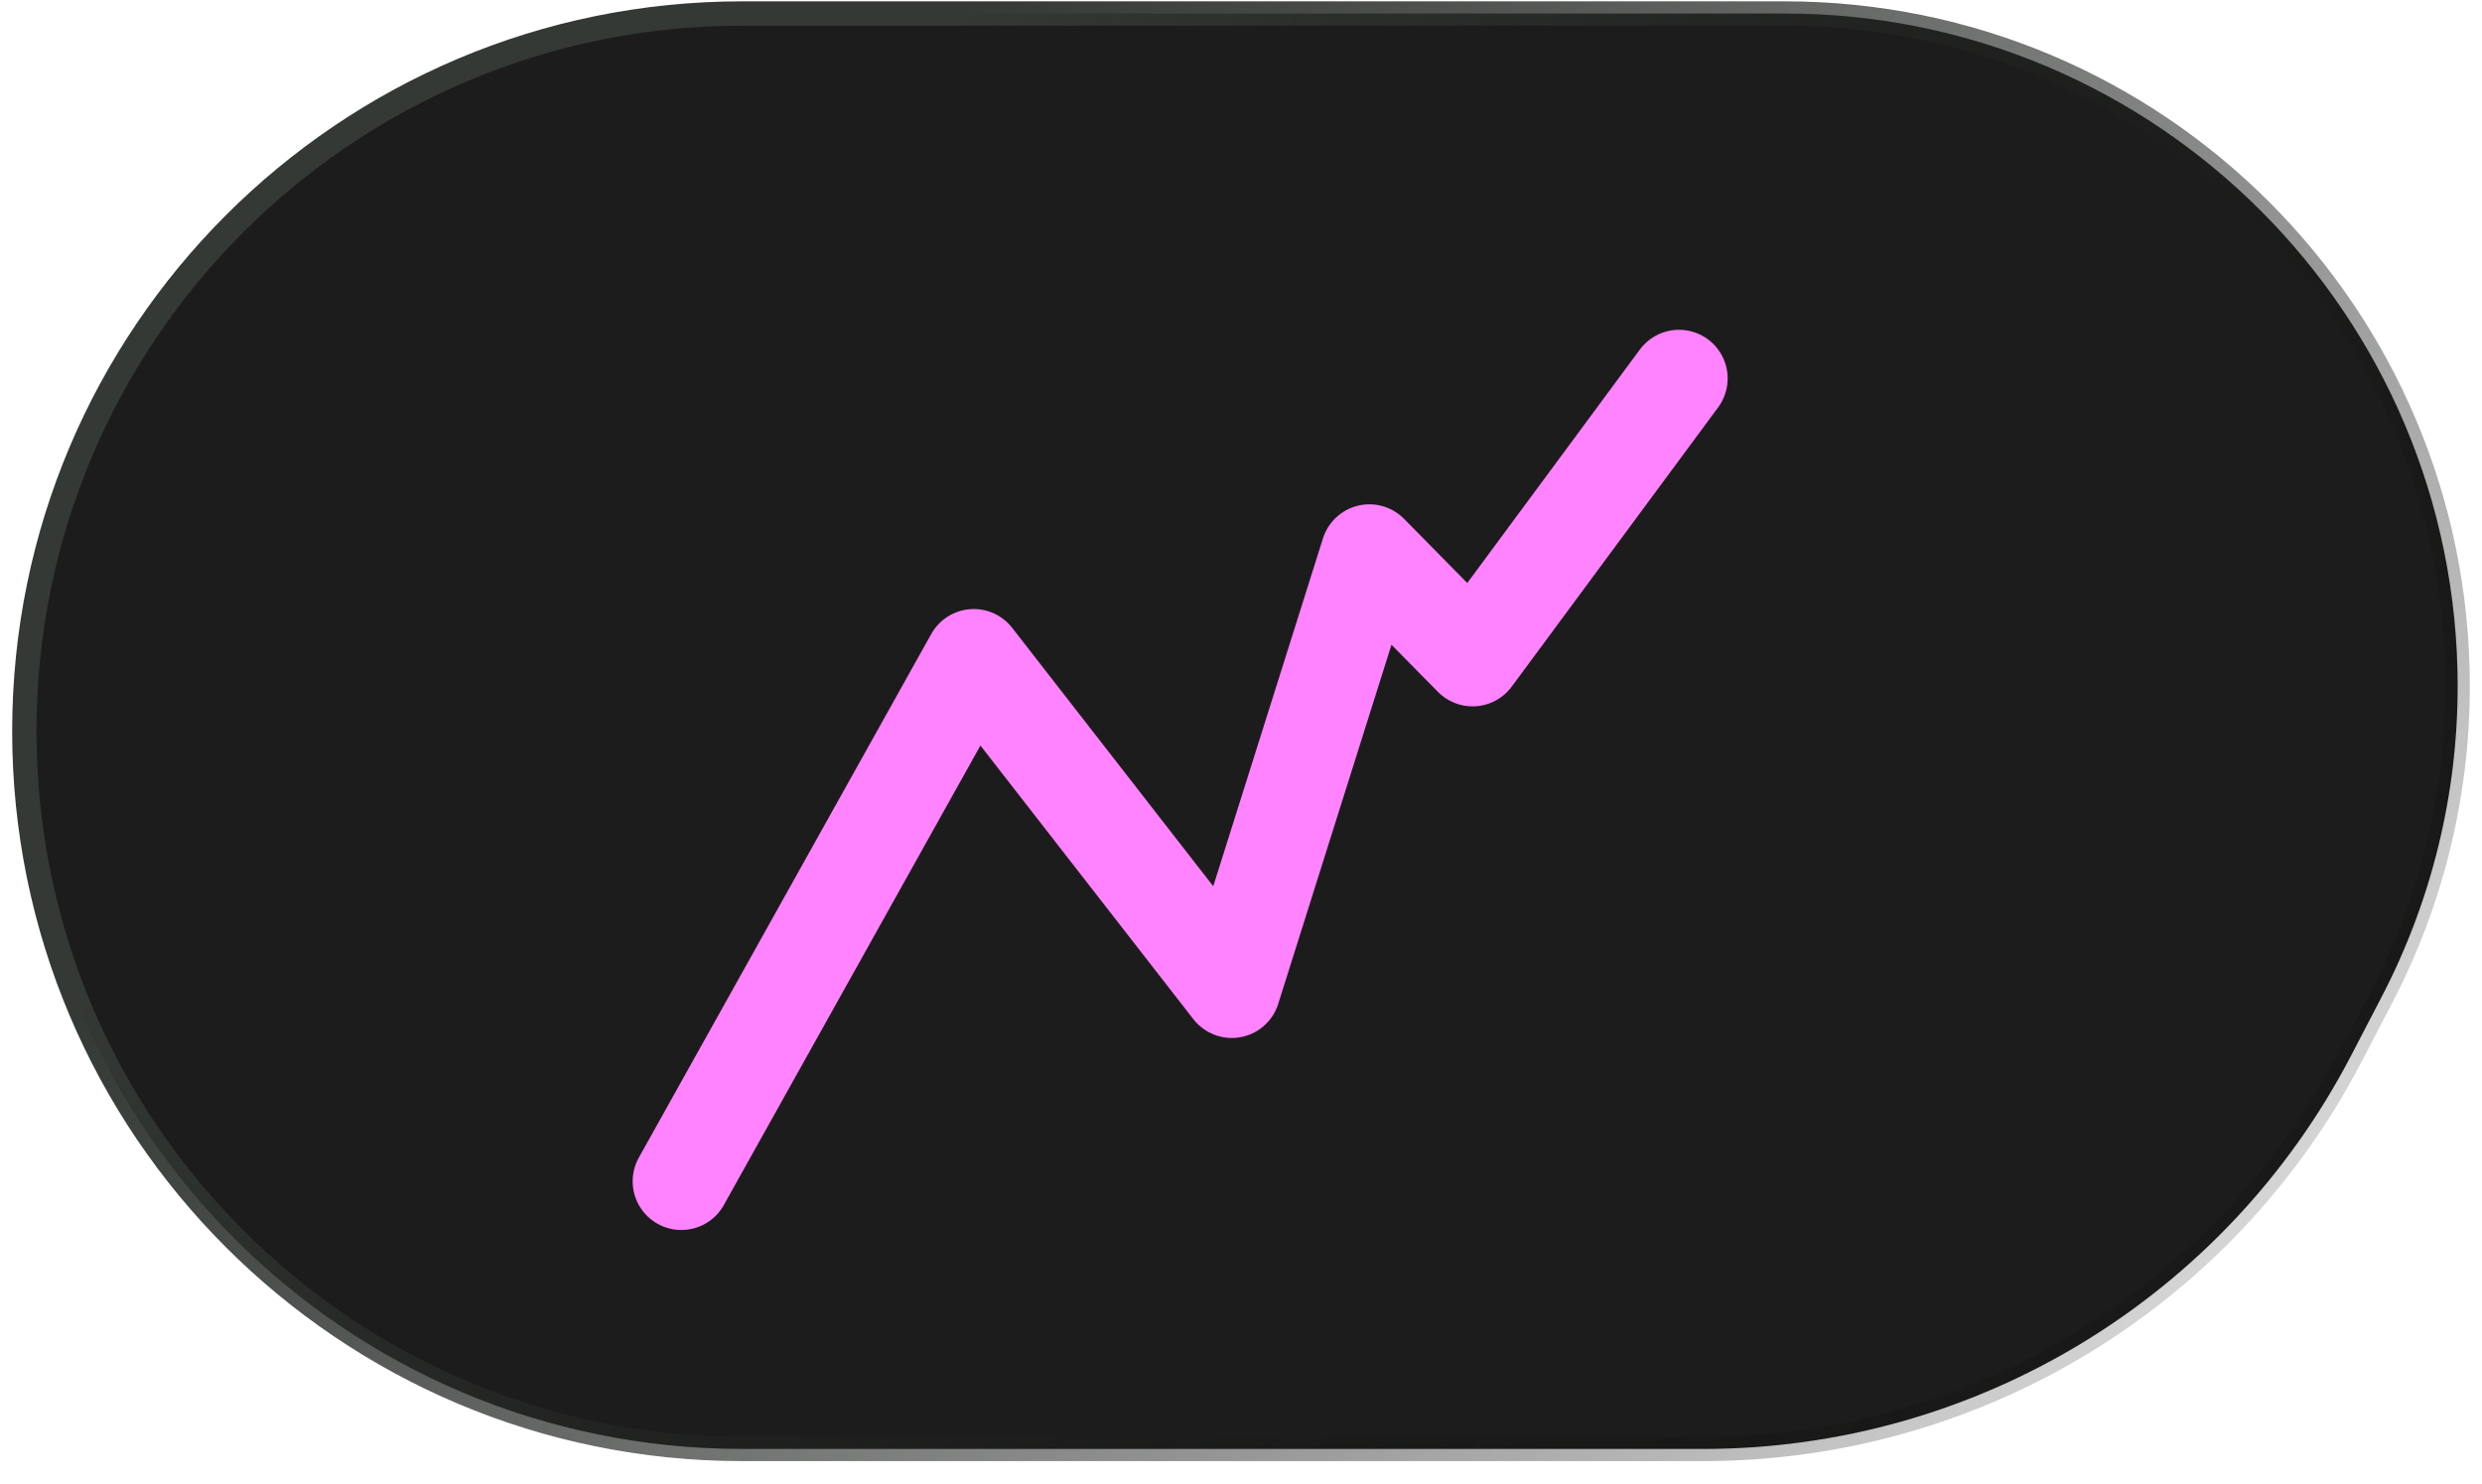
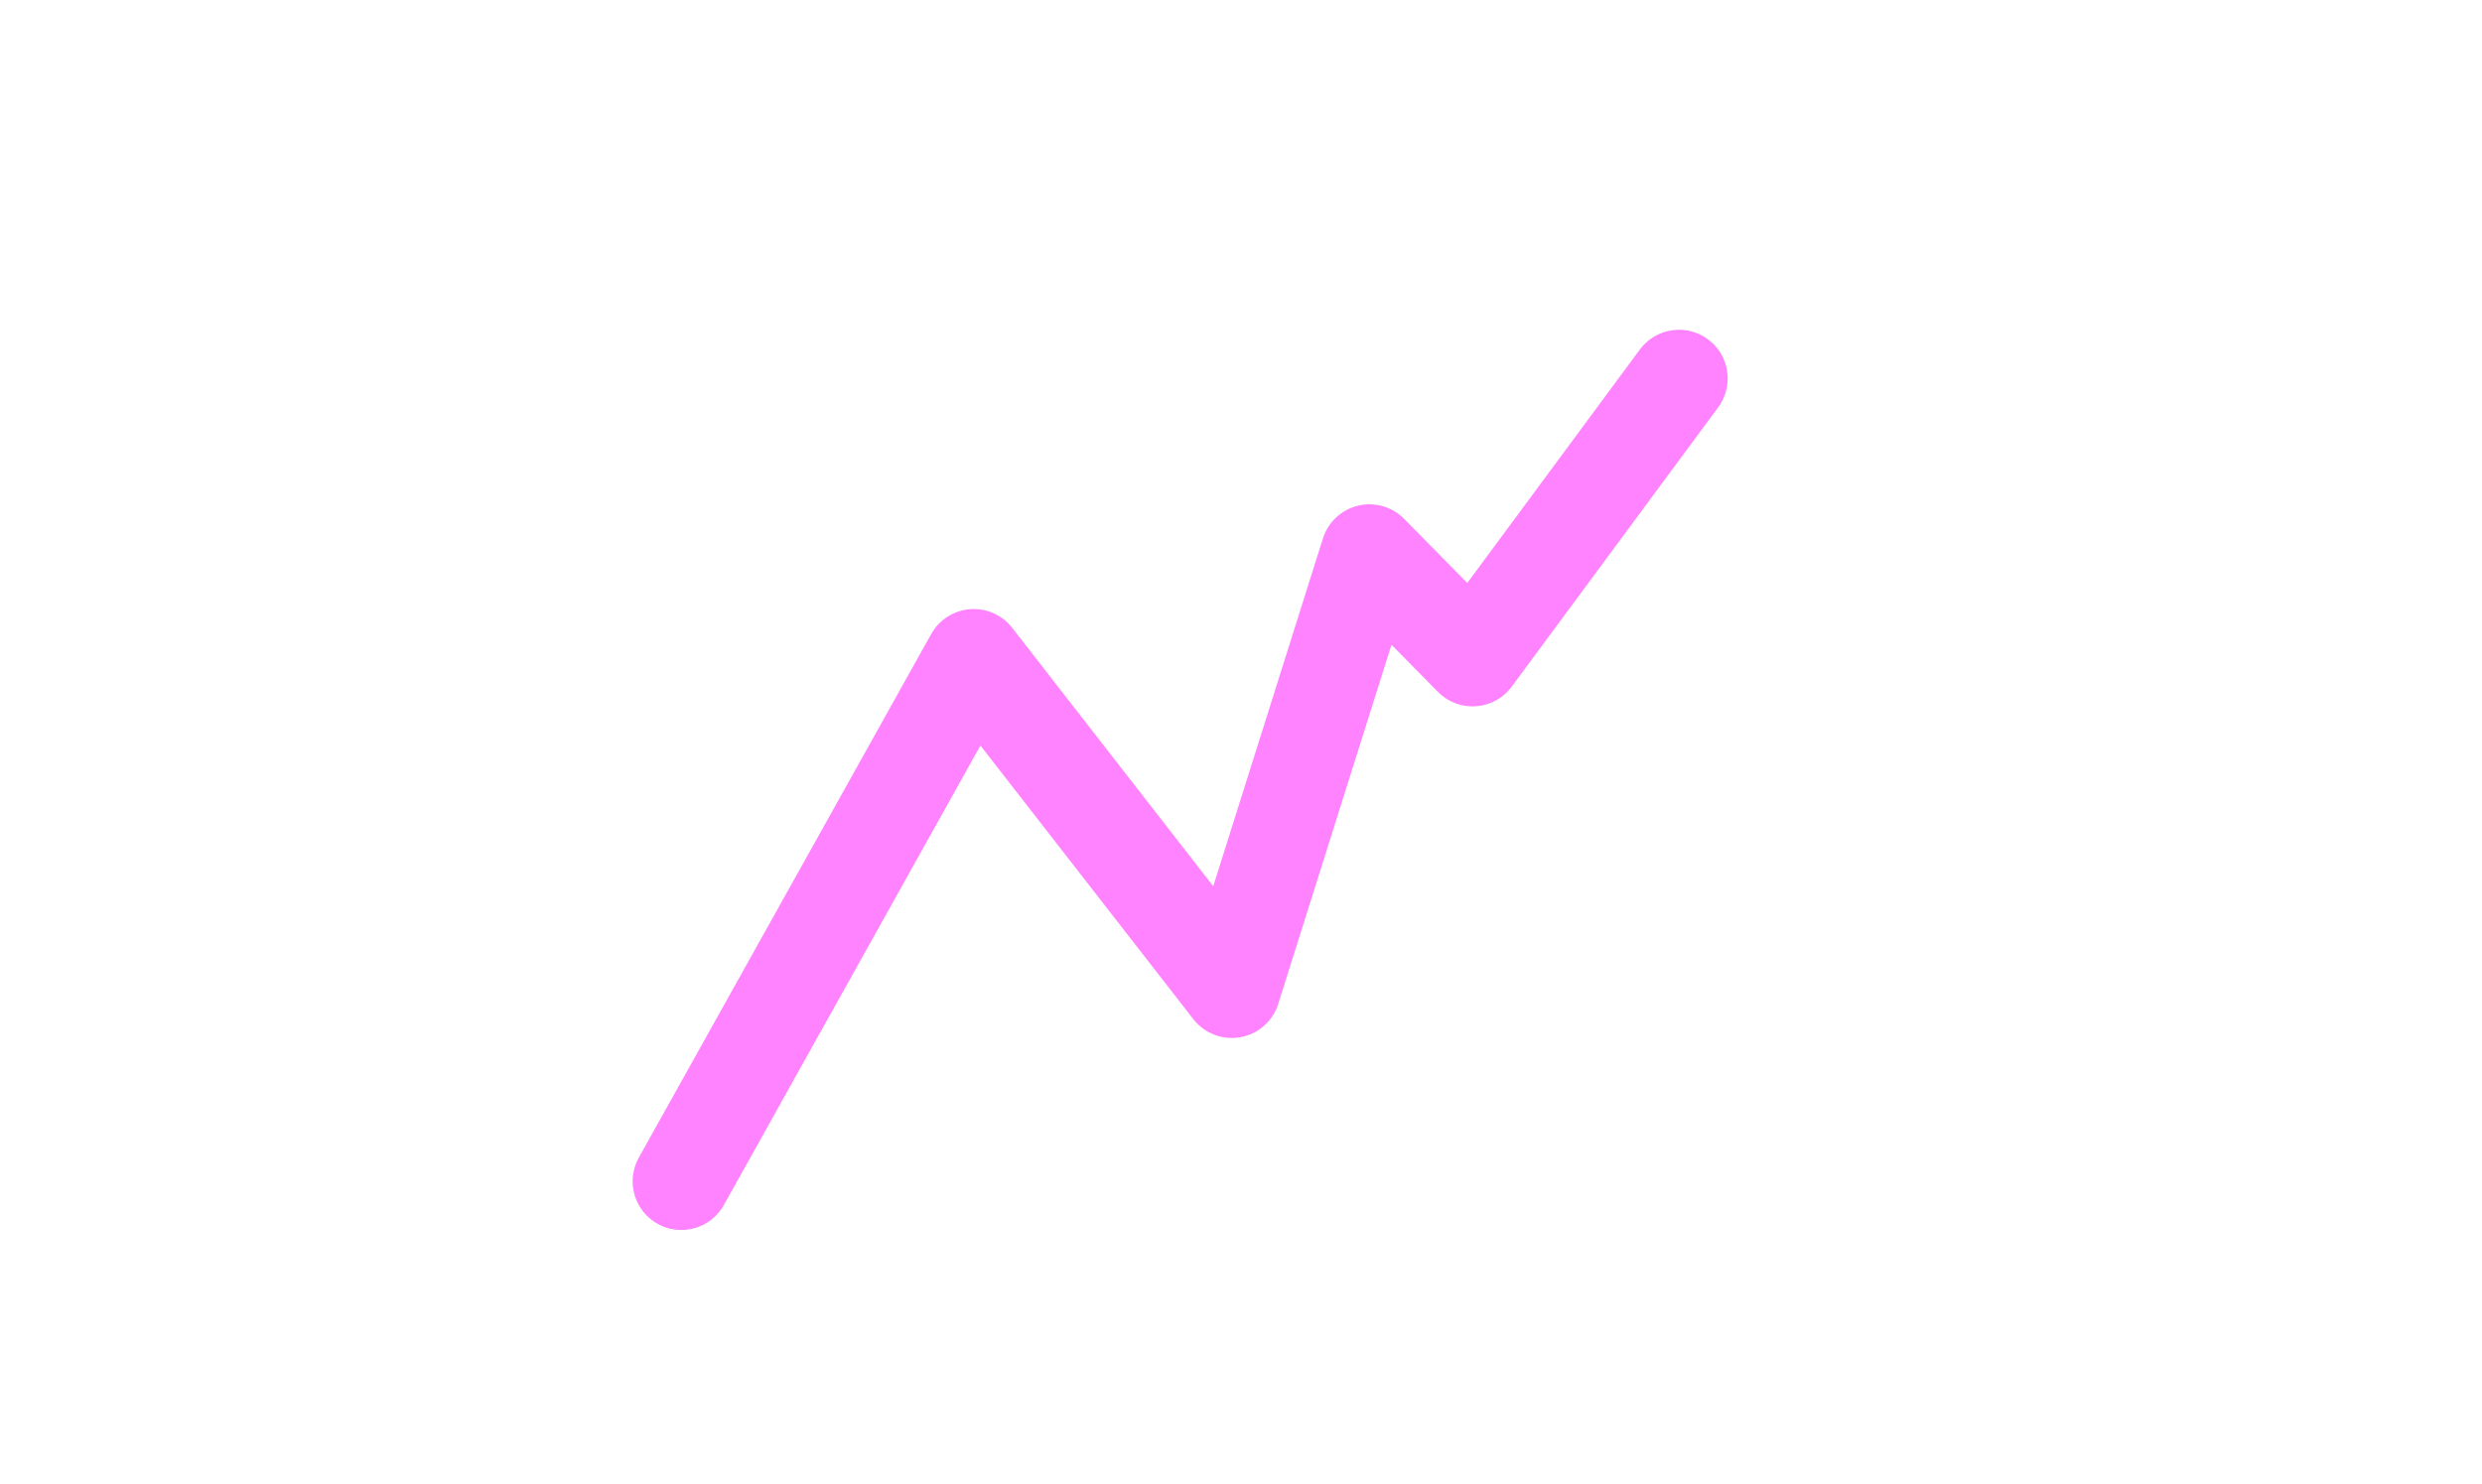
<svg xmlns="http://www.w3.org/2000/svg" width="102" height="61" viewBox="0 0 102 61" fill="none">
-   <path d="M1 30.055C1 13.762 14.208 0.555 30.5 0.555H73.348C88.62 0.555 101 12.935 101 28.206C101 32.651 99.929 37.03 97.877 40.972L96.611 43.405C91.445 53.329 81.187 59.555 69.999 59.555H30.5C14.208 59.555 1 46.347 1 30.055Z" fill="#1D1C1C" stroke="url(#paint0_linear_4246_337)" />
  <path d="M28 48.555L40.017 27.033L50.621 40.663L56.276 22.729L60.517 27.033L69 15.555" stroke="#FF82FE" stroke-width="4" stroke-linecap="round" stroke-linejoin="round" />
  <defs>
    <linearGradient id="paint0_linear_4246_337" x1="1.76" y1="6.596" x2="85.427" y2="81.018" gradientUnits="userSpaceOnUse">
      <stop offset="0.216" stop-color="#343935" />
      <stop offset="1" stop-opacity="0" />
    </linearGradient>
  </defs>
</svg>